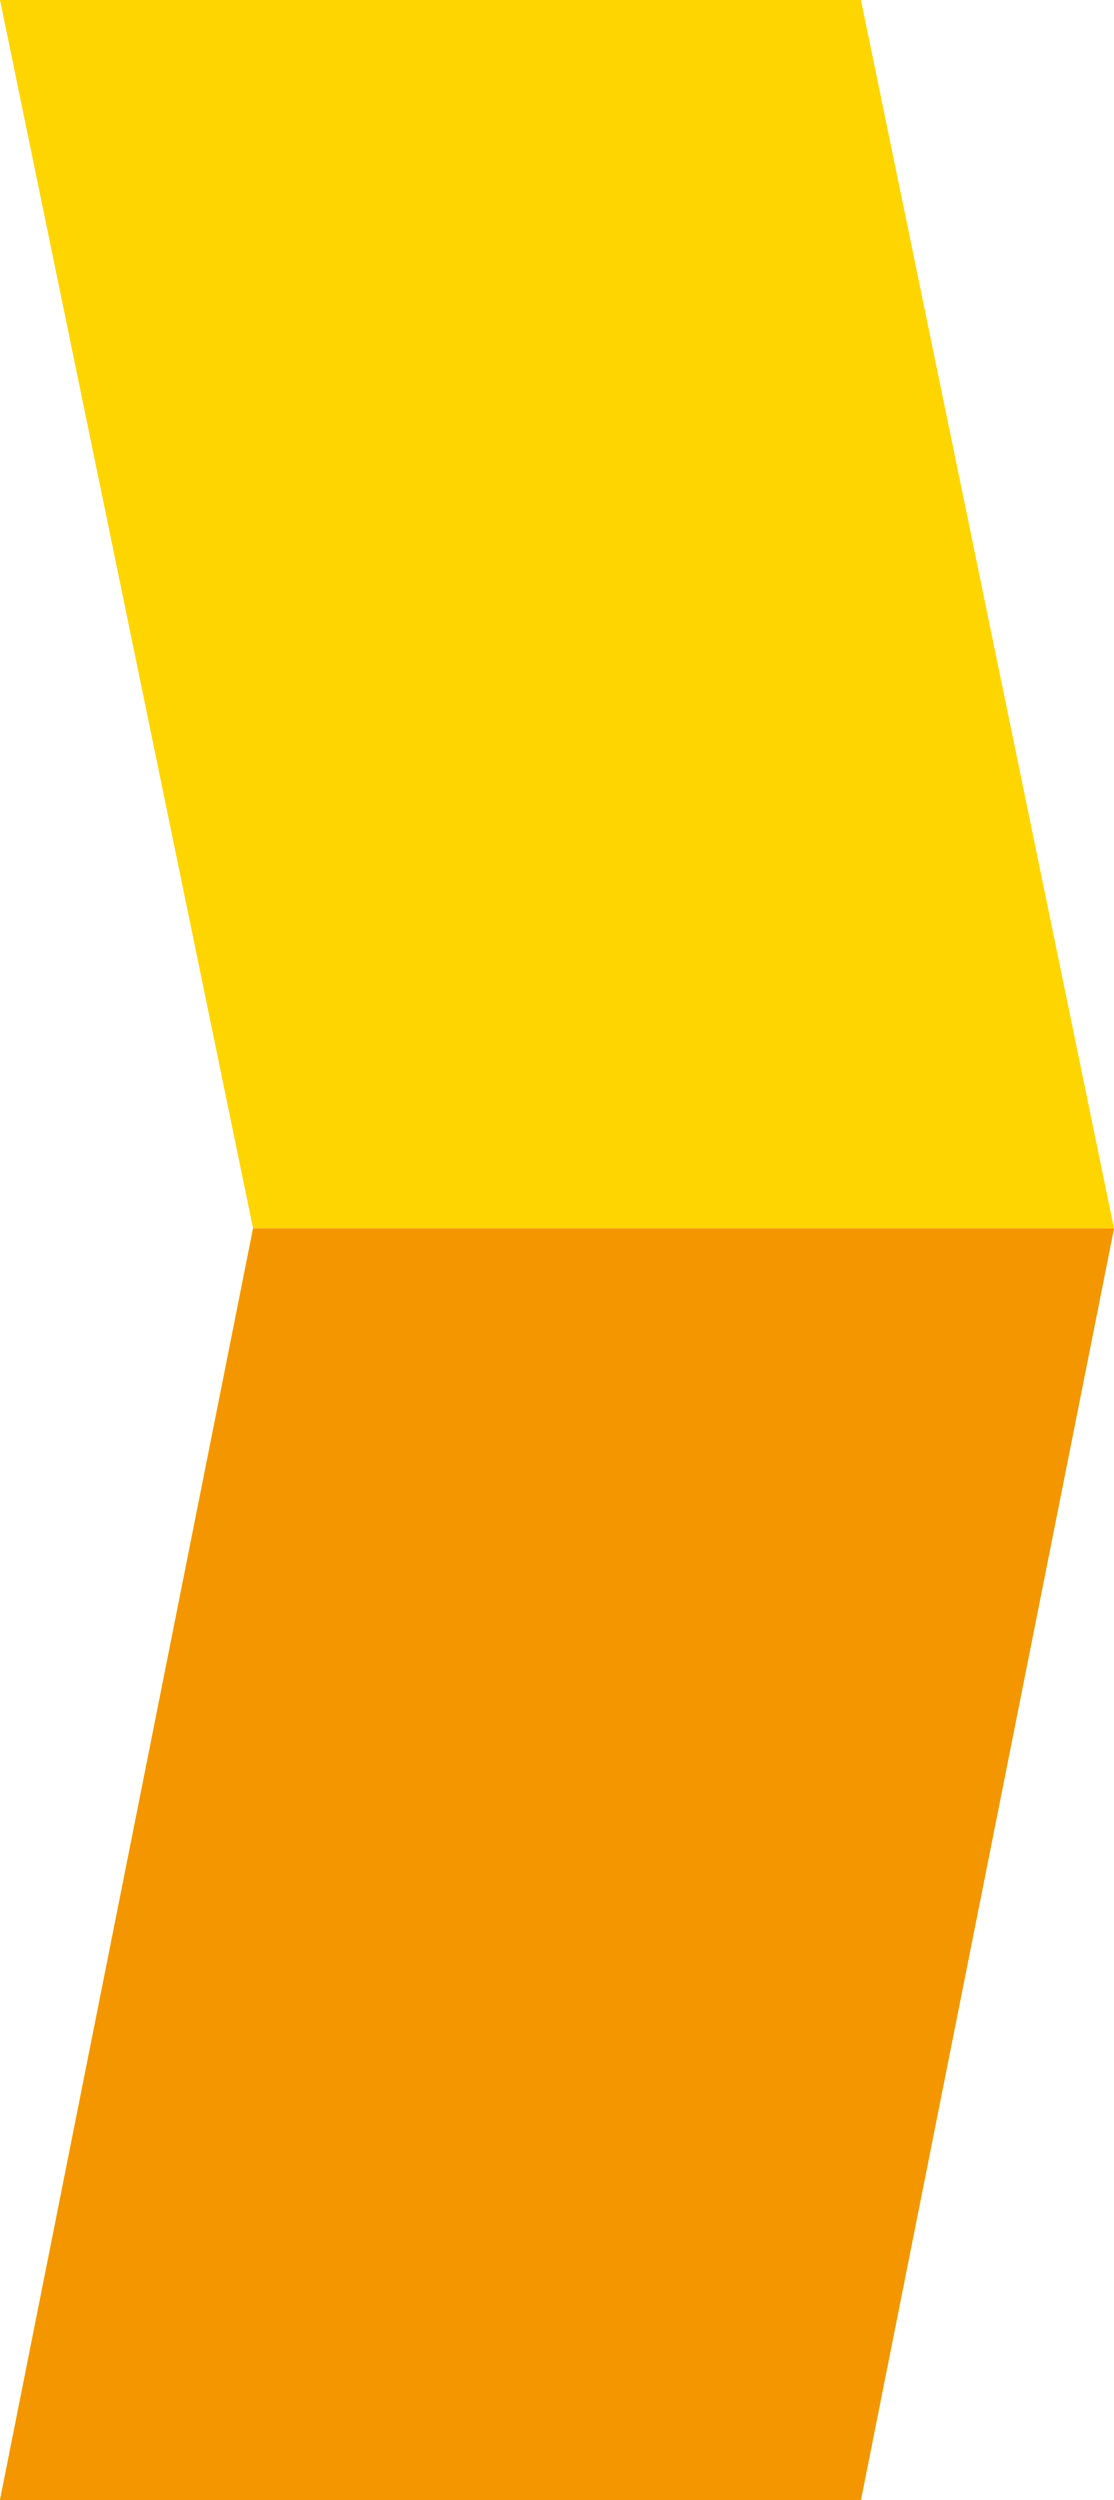
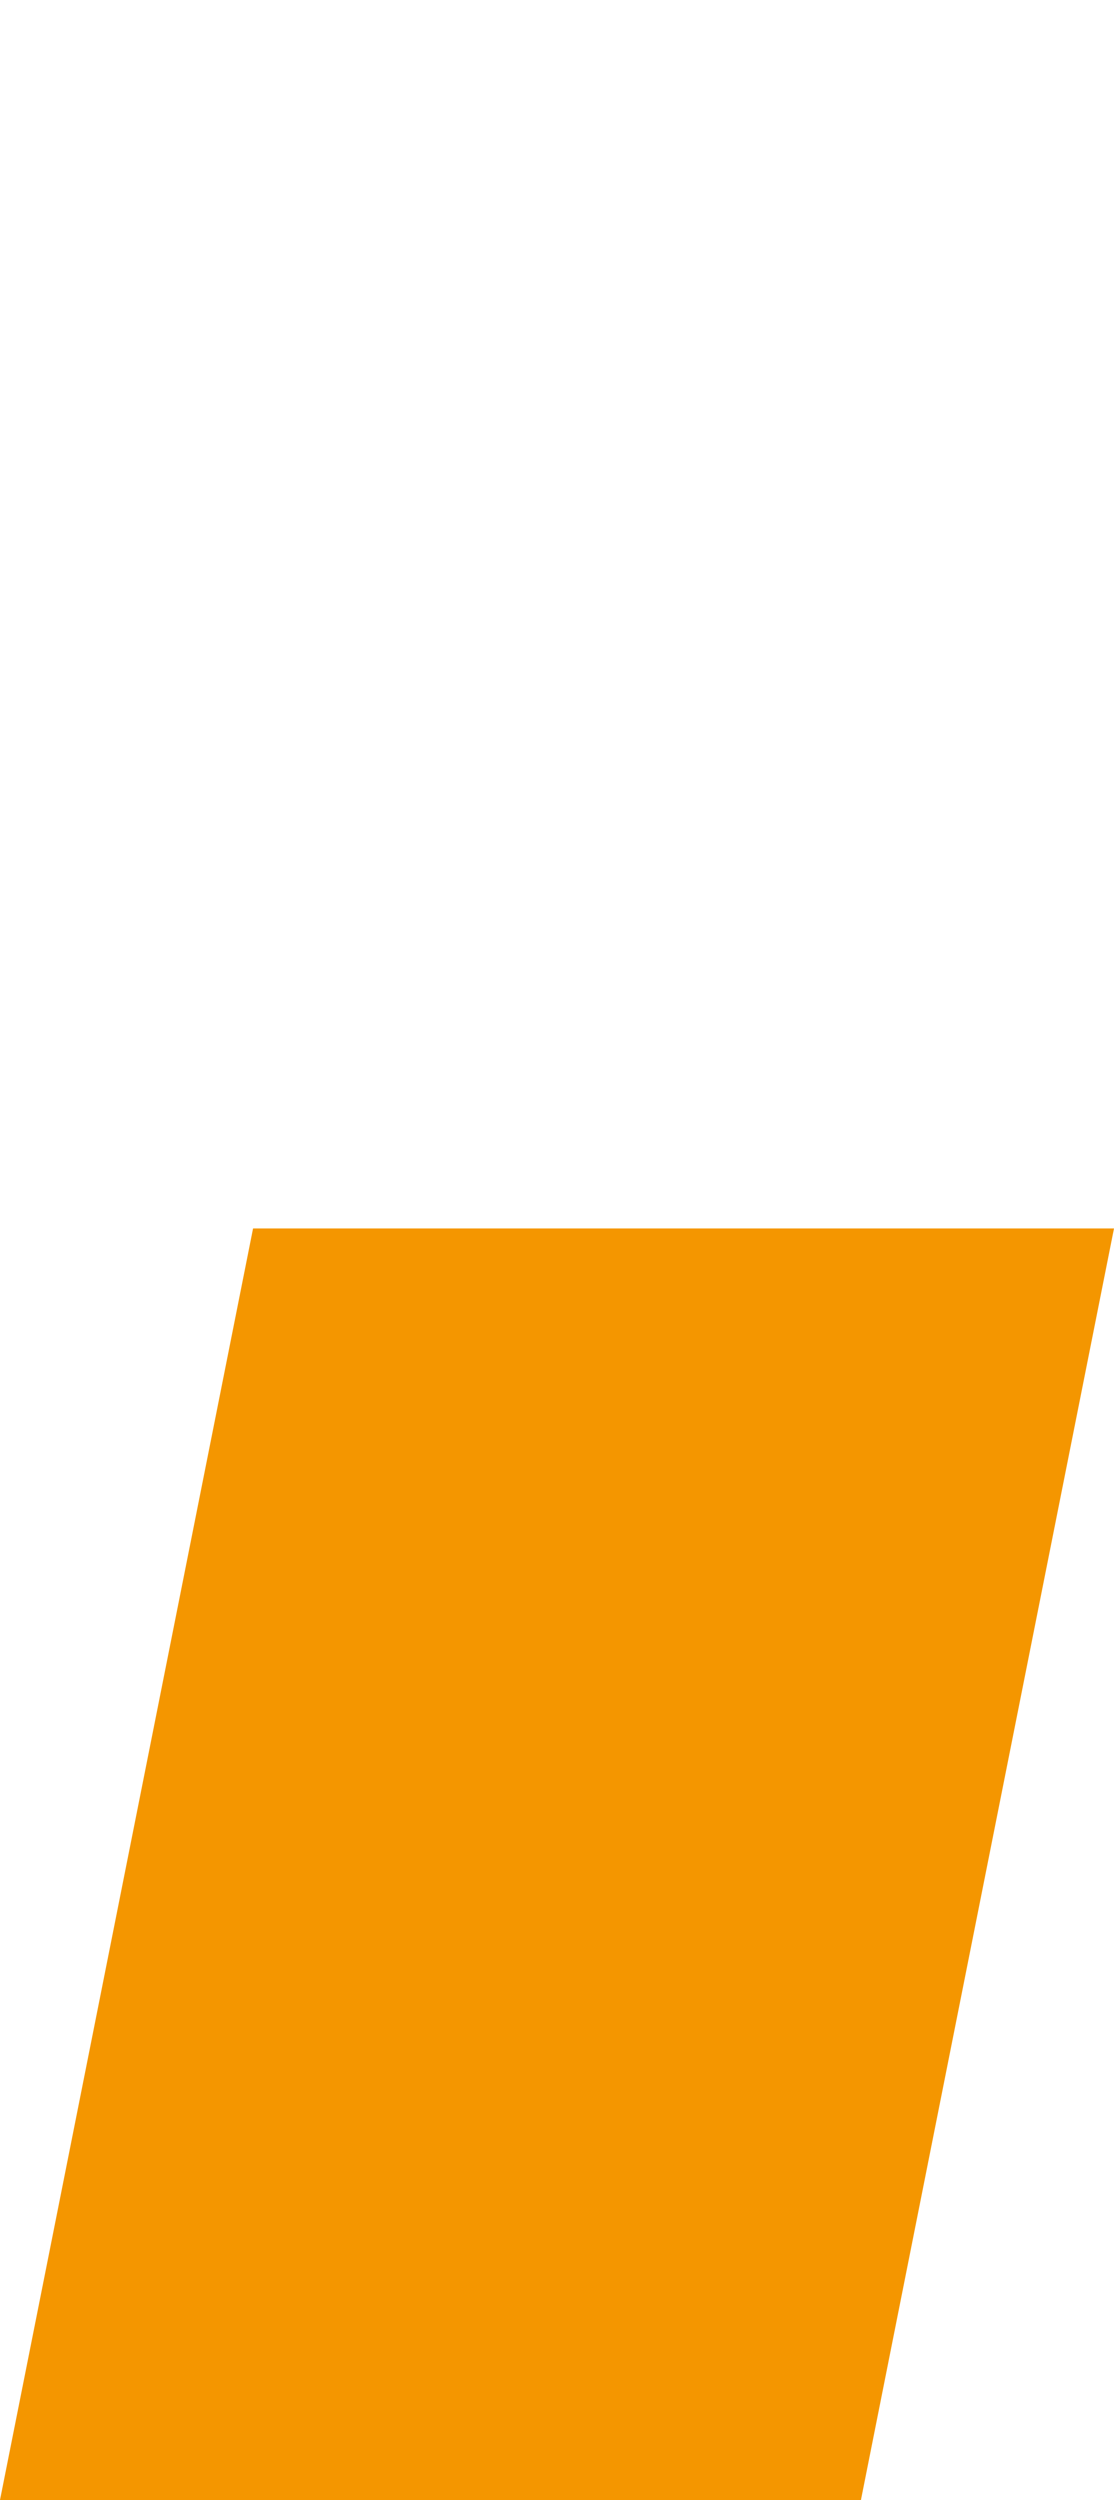
<svg xmlns="http://www.w3.org/2000/svg" viewBox="0 0 8.54 19.15">
  <defs>
    <style>.cls-1{isolation:isolate;}.cls-2{fill:#ffd500;}.cls-3{mix-blend-mode:multiply;}.cls-4{fill:#f49600;}</style>
  </defs>
  <title>f-3-nav</title>
  <g class="cls-1">
    <g id="Ebene_2" data-name="Ebene 2">
      <g id="Ebene_1-2" data-name="Ebene 1">
-         <polygon class="cls-2" points="8.54 9.41 1.94 9.41 0 19.15 6.6 19.15 8.54 9.41" />
        <g class="cls-3">
-           <polygon class="cls-2" points="8.54 9.41 1.94 9.41 0 0 6.6 0 8.54 9.41" />
-         </g>
+           </g>
        <polygon class="cls-4" points="8.54 9.41 1.94 9.41 0 19.15 6.6 19.15 8.54 9.41" />
      </g>
    </g>
  </g>
</svg>